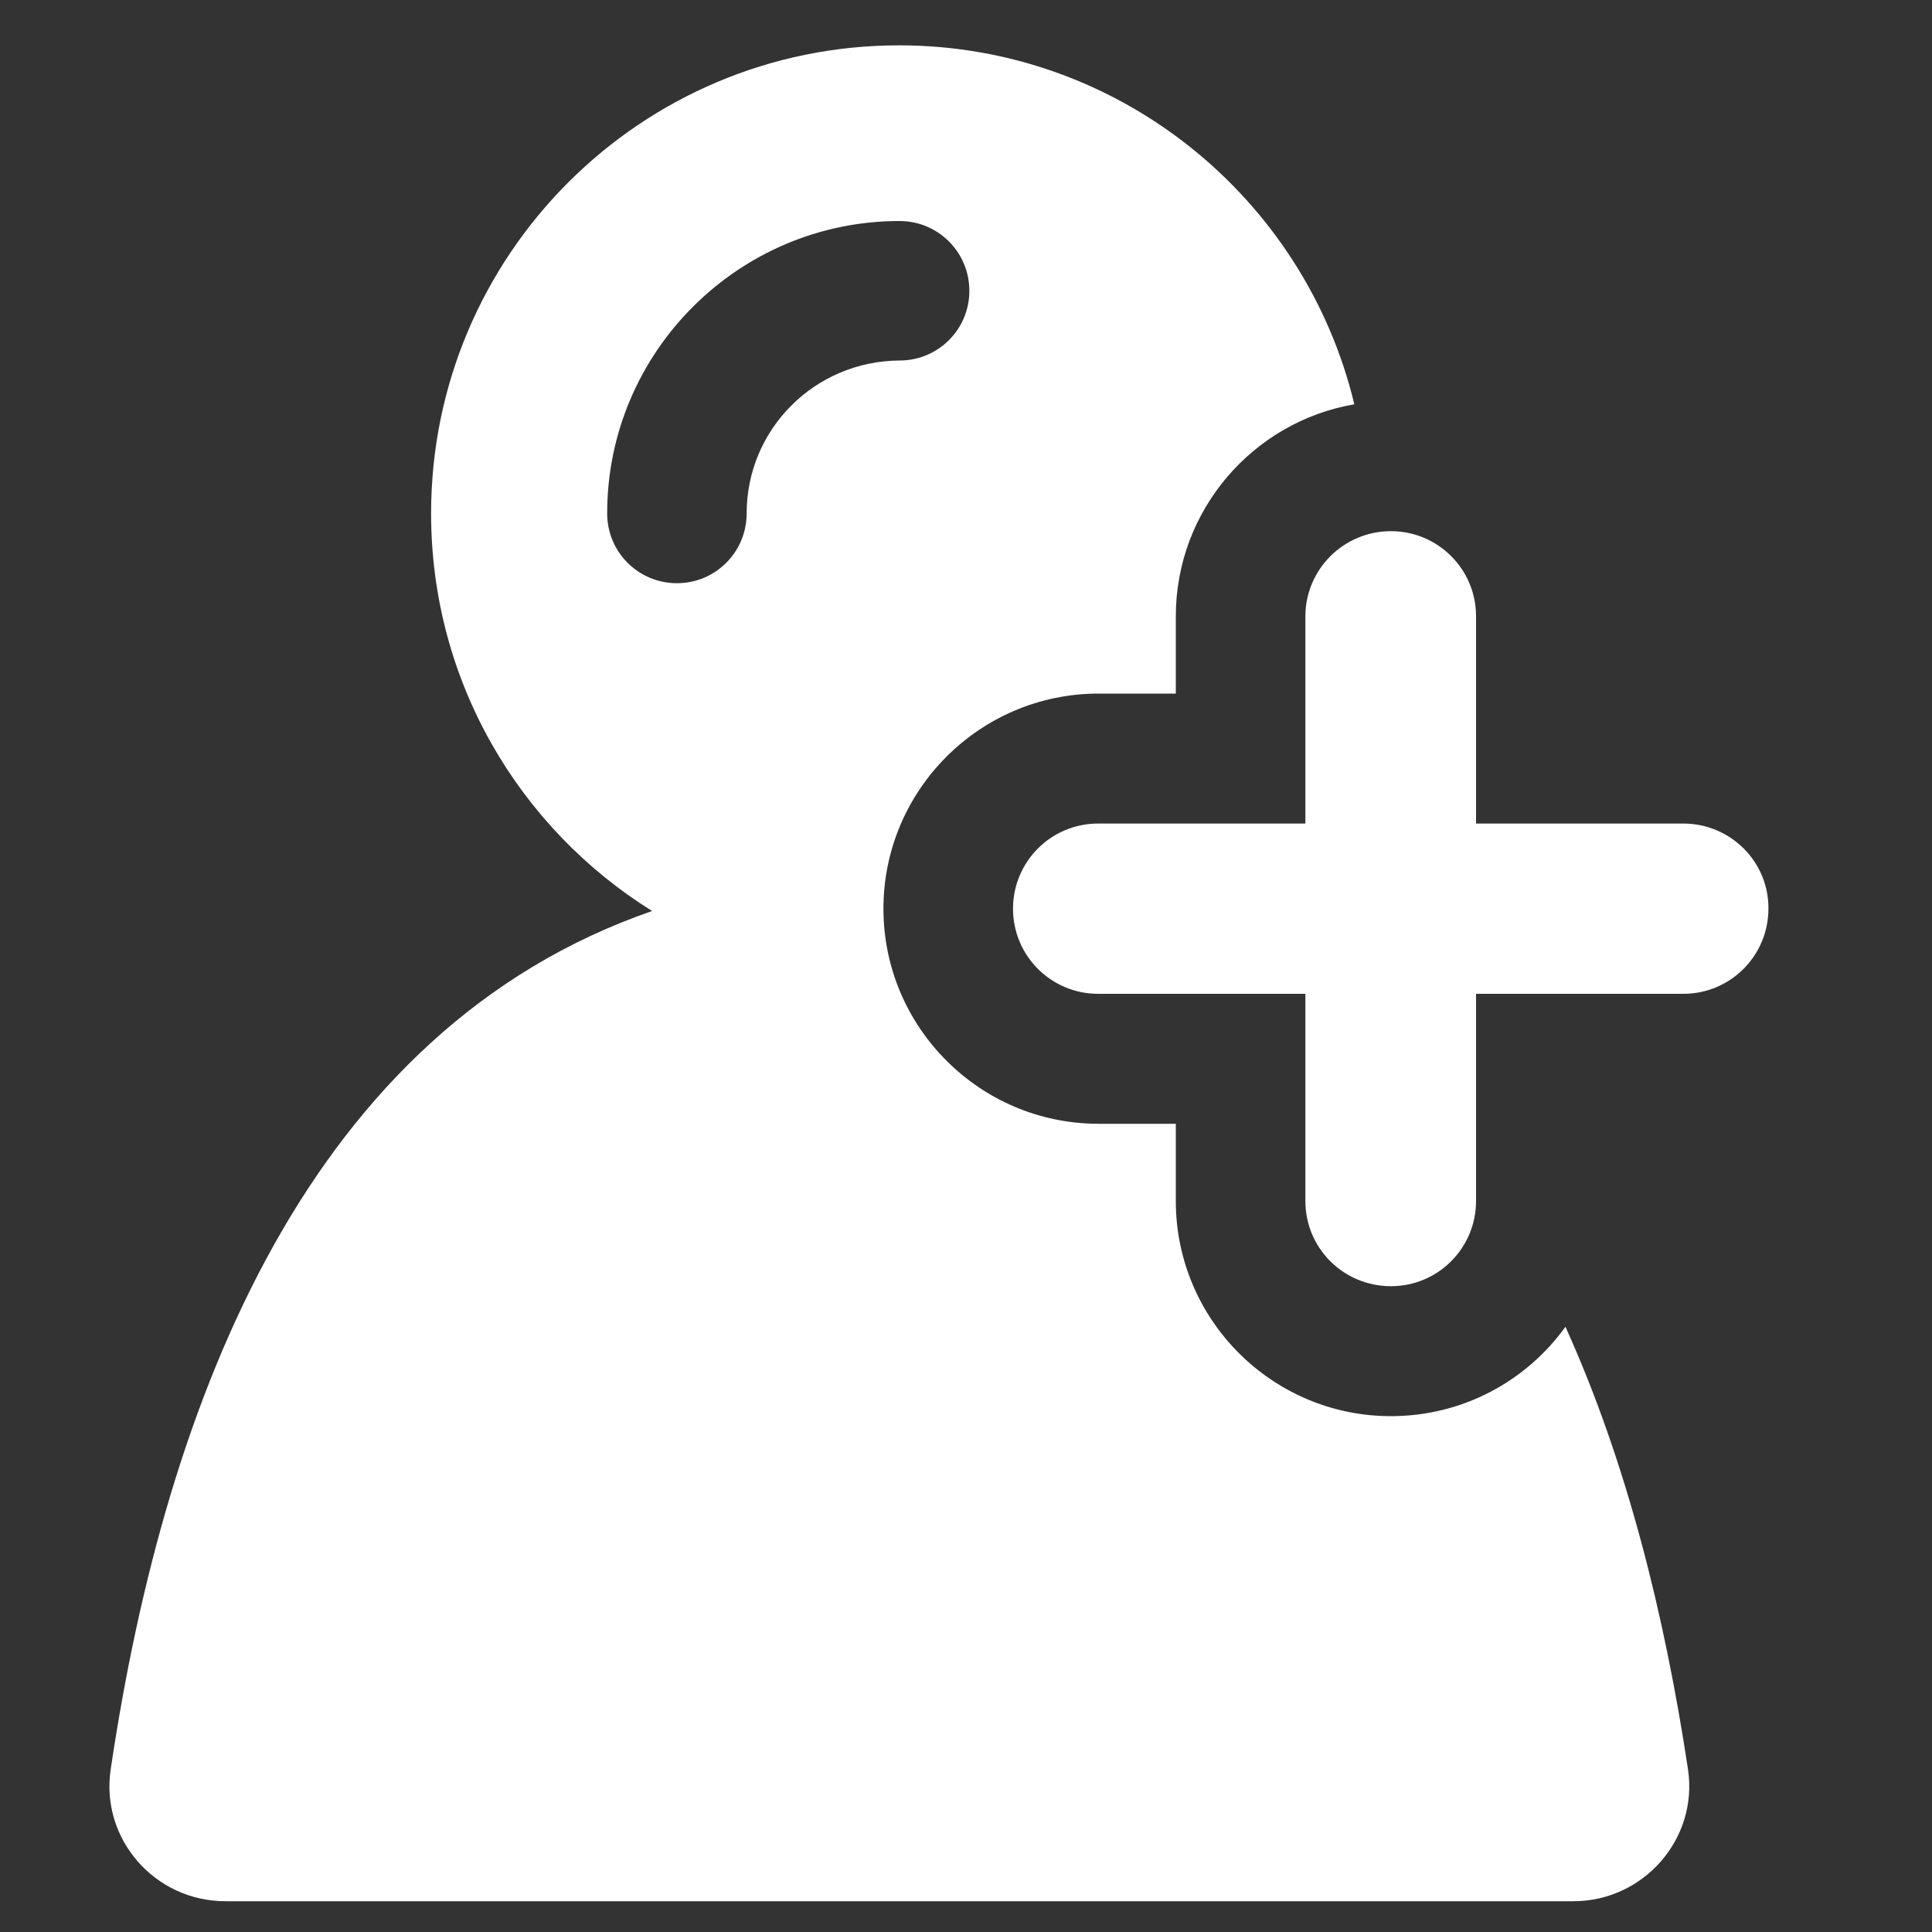
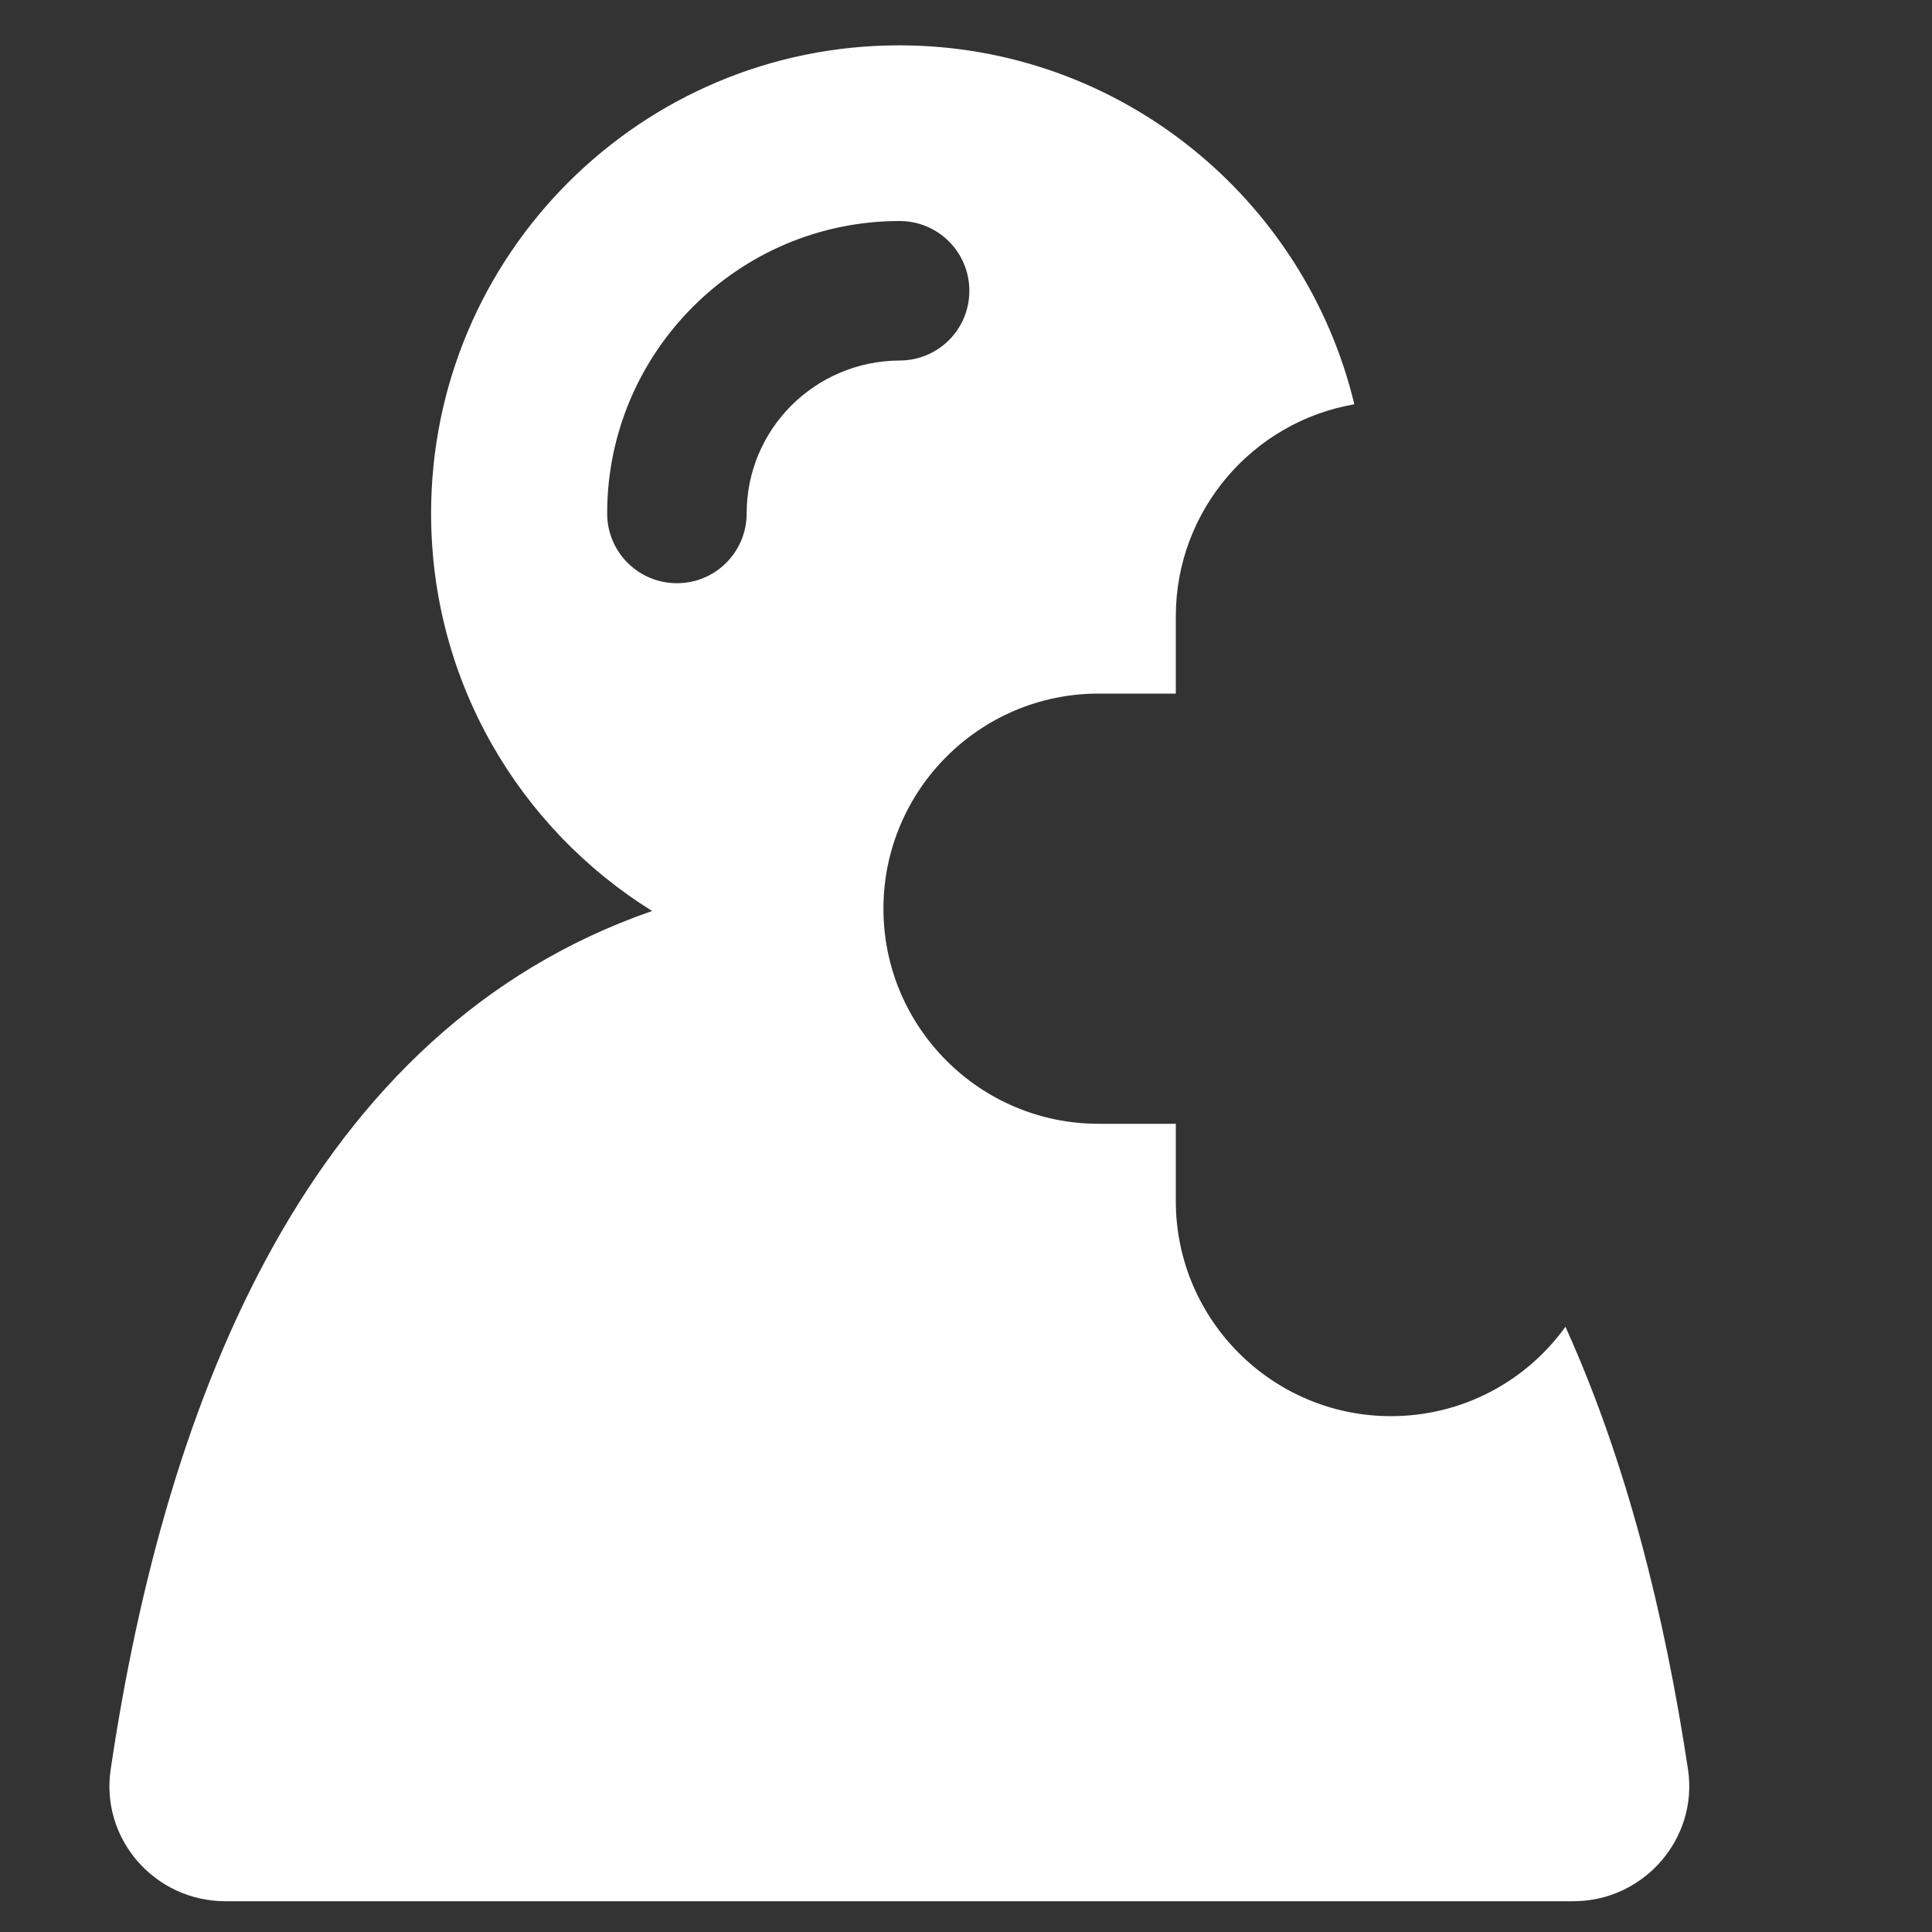
<svg xmlns="http://www.w3.org/2000/svg" width="15" height="15" viewBox="0 0 15 15" fill="none">
  <rect x="0" y="0" width="15" height="15" fill="#333333" stroke="none" />
  <g clip-path="url(#clip0_64_372)">
    <path d="M12.154 10.301C11.851 10.723 11.356 10.995 10.799 10.995C9.878 10.995 9.129 10.246 9.129 9.325V8.725H8.529C7.608 8.725 6.859 7.976 6.859 7.055C6.859 6.134 7.608 5.385 8.529 5.385H9.129V4.785C9.129 3.962 9.728 3.274 10.515 3.139C10.132 1.542 8.694 0.352 6.981 0.352C4.974 0.352 3.347 1.98 3.347 3.986C3.347 5.29 4.032 6.431 5.063 7.073C2.41 7.991 1.288 10.845 0.859 13.74C0.78 14.278 1.202 14.761 1.75 14.761H12.216C12.76 14.761 13.185 14.278 13.106 13.74C12.925 12.54 12.629 11.35 12.154 10.301ZM5.797 3.986C5.797 4.286 5.555 4.528 5.256 4.528C4.956 4.528 4.714 4.286 4.714 3.986C4.714 2.735 5.733 1.716 6.984 1.716C7.284 1.716 7.526 1.958 7.526 2.258C7.526 2.558 7.284 2.799 6.984 2.799C6.326 2.803 5.797 3.332 5.797 3.986Z" fill="white" />
-     <path d="M13.069 6.394H11.46V4.785C11.46 4.418 11.163 4.124 10.799 4.124C10.432 4.124 10.135 4.421 10.135 4.785V6.394H8.526C8.159 6.394 7.865 6.691 7.865 7.055C7.865 7.422 8.162 7.716 8.526 7.716H10.135V9.325C10.135 9.692 10.432 9.986 10.799 9.986C11.166 9.986 11.46 9.689 11.46 9.325V7.716H13.069C13.436 7.716 13.73 7.419 13.73 7.055C13.733 6.691 13.436 6.394 13.069 6.394Z" fill="white" />
  </g>
  <defs>
    <clipPath id="clip0_64_372">
      <rect width="14.409" height="14.409" fill="white" transform="translate(0.085 0.352)" />
    </clipPath>
  </defs>
</svg>